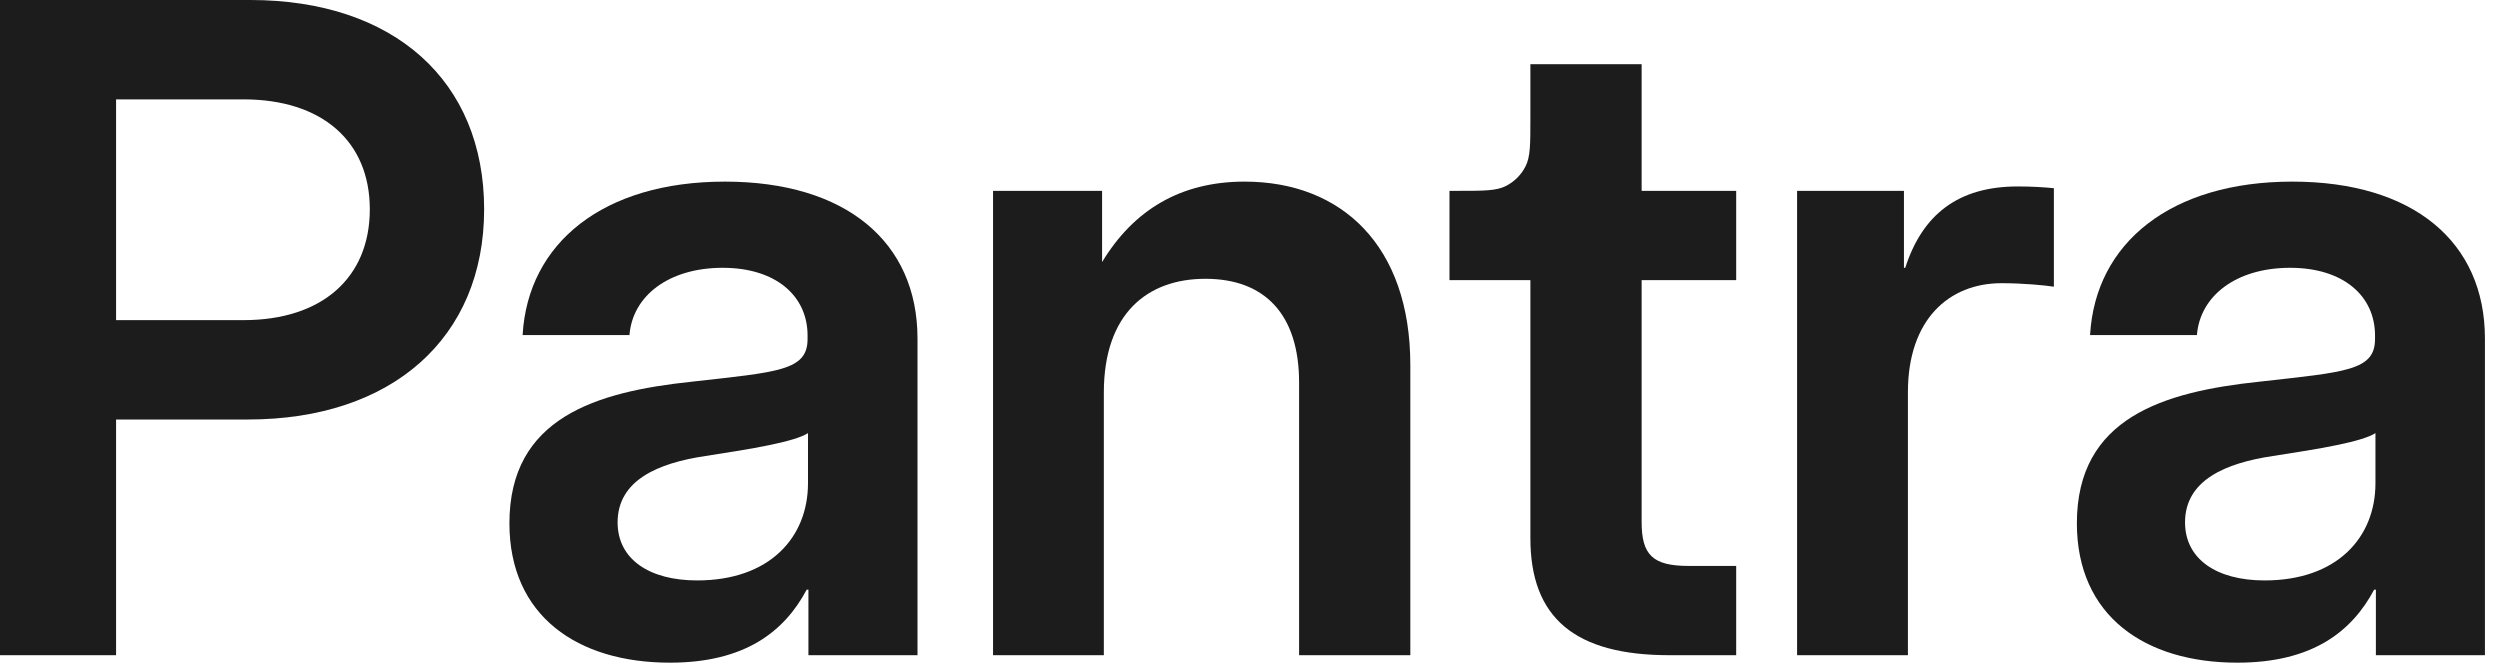
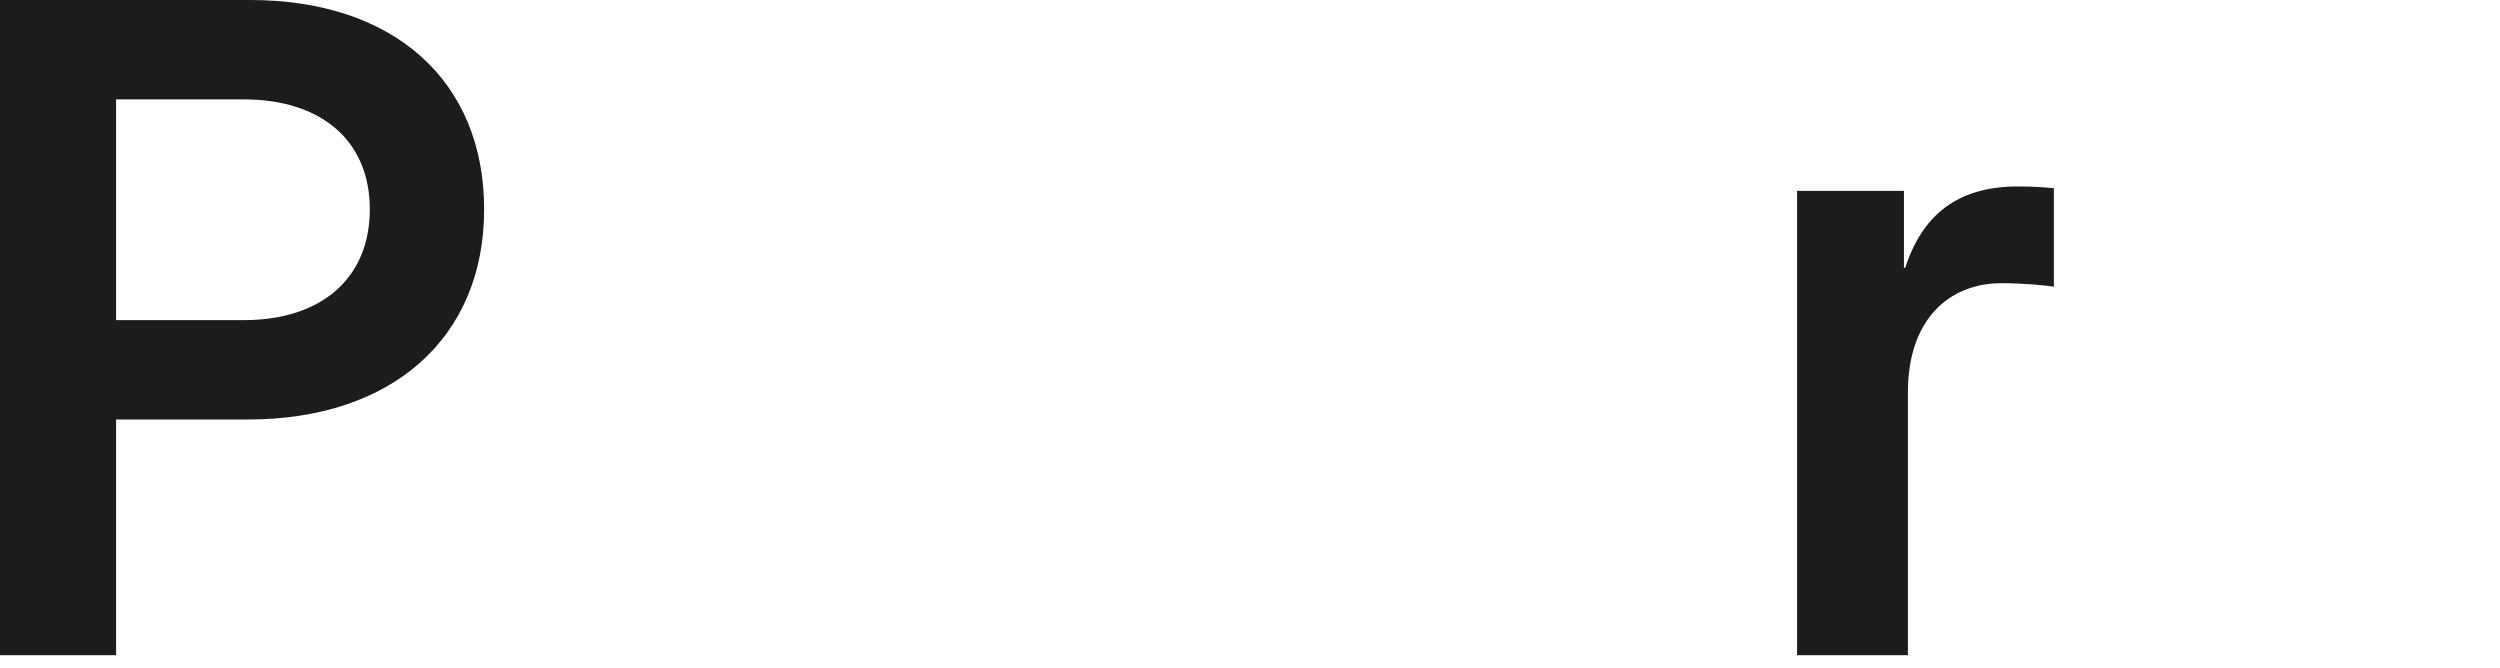
<svg xmlns="http://www.w3.org/2000/svg" fill="none" height="100%" overflow="visible" preserveAspectRatio="none" style="display: block;" viewBox="0 0 116 31" width="100%">
  <g id="Pantra">
-     <path d="M103.814 30.748C99.53 30.748 96.367 28.585 96.367 24.28C96.367 19.383 100.387 18.179 104.835 17.71C108.834 17.261 110.201 17.2 110.201 15.731V15.568C110.201 13.731 108.732 12.426 106.263 12.426C103.753 12.426 102.08 13.731 101.937 15.547H96.979C97.224 11.263 100.733 8.427 106.365 8.427C111.976 8.427 115.301 11.222 115.301 15.71V30.401H110.241V27.361H110.16C109.14 29.279 107.324 30.748 103.814 30.748ZM105.079 26.932C108.446 26.932 110.221 24.933 110.221 22.423V20.097C109.588 20.505 107.589 20.832 105.467 21.158C103.263 21.485 101.386 22.28 101.386 24.239C101.386 25.933 102.835 26.932 105.079 26.932Z" fill="#1C1C1C" id="Vector" />
    <path d="M83.385 30.401V8.855H88.343V12.426H88.404C89.2 9.957 90.853 8.651 93.627 8.651C94.321 8.651 94.892 8.692 95.3 8.733V13.303C94.913 13.242 93.893 13.14 92.873 13.14C90.424 13.14 88.527 14.833 88.527 18.2V30.401H83.385Z" fill="#1C1C1C" id="Vector_2" />
-     <path d="M80.559 8.855V12.997H76.172V24.219C76.172 25.749 76.682 26.259 78.355 26.259H80.559V30.401H77.458C73.071 30.401 71.01 28.666 71.01 24.974V12.997H67.256V8.855H67.687C68.85 8.855 69.432 8.855 69.876 8.629C70.267 8.43 70.585 8.112 70.784 7.721C71.01 7.277 71.01 6.695 71.01 5.532V2.979H76.172V8.855H80.559Z" fill="#1C1C1C" id="Vector_3" />
-     <path d="M51.218 18.22V30.401H46.077V8.855H51.137V12.16C52.606 9.732 54.789 8.427 57.748 8.427C62.257 8.427 65.439 11.405 65.439 16.935V30.401H60.278V17.751C60.278 14.588 58.686 12.936 55.932 12.936C53.238 12.936 51.218 14.547 51.218 18.22Z" fill="#1C1C1C" id="Vector_4" />
-     <path d="M31.084 30.748C26.8 30.748 23.637 28.585 23.637 24.28C23.637 19.383 27.657 18.179 32.105 17.71C36.104 17.261 37.471 17.2 37.471 15.731V15.568C37.471 13.731 36.002 12.426 33.533 12.426C31.023 12.426 29.35 13.731 29.207 15.547H24.249C24.494 11.263 28.004 8.427 33.635 8.427C39.246 8.427 42.572 11.222 42.572 15.71V30.401H37.511V27.361H37.43C36.41 29.279 34.594 30.748 31.084 30.748ZM32.349 26.932C35.716 26.932 37.491 24.933 37.491 22.423V20.097C36.859 20.505 34.859 20.832 32.737 21.158C30.534 21.485 28.657 22.28 28.657 24.239C28.657 25.933 30.105 26.932 32.349 26.932Z" fill="#1C1C1C" id="Vector_5" />
    <path d="M0 30.401V0H11.609C18.281 0 22.464 3.754 22.464 9.712C22.464 15.69 18.179 19.465 11.507 19.465H5.386V30.401H0ZM5.386 14.854H11.303C14.935 14.854 17.159 12.895 17.159 9.712C17.159 6.549 14.935 4.611 11.303 4.611H5.386V14.854Z" fill="#1C1C1C" id="Vector_6" />
  </g>
</svg>